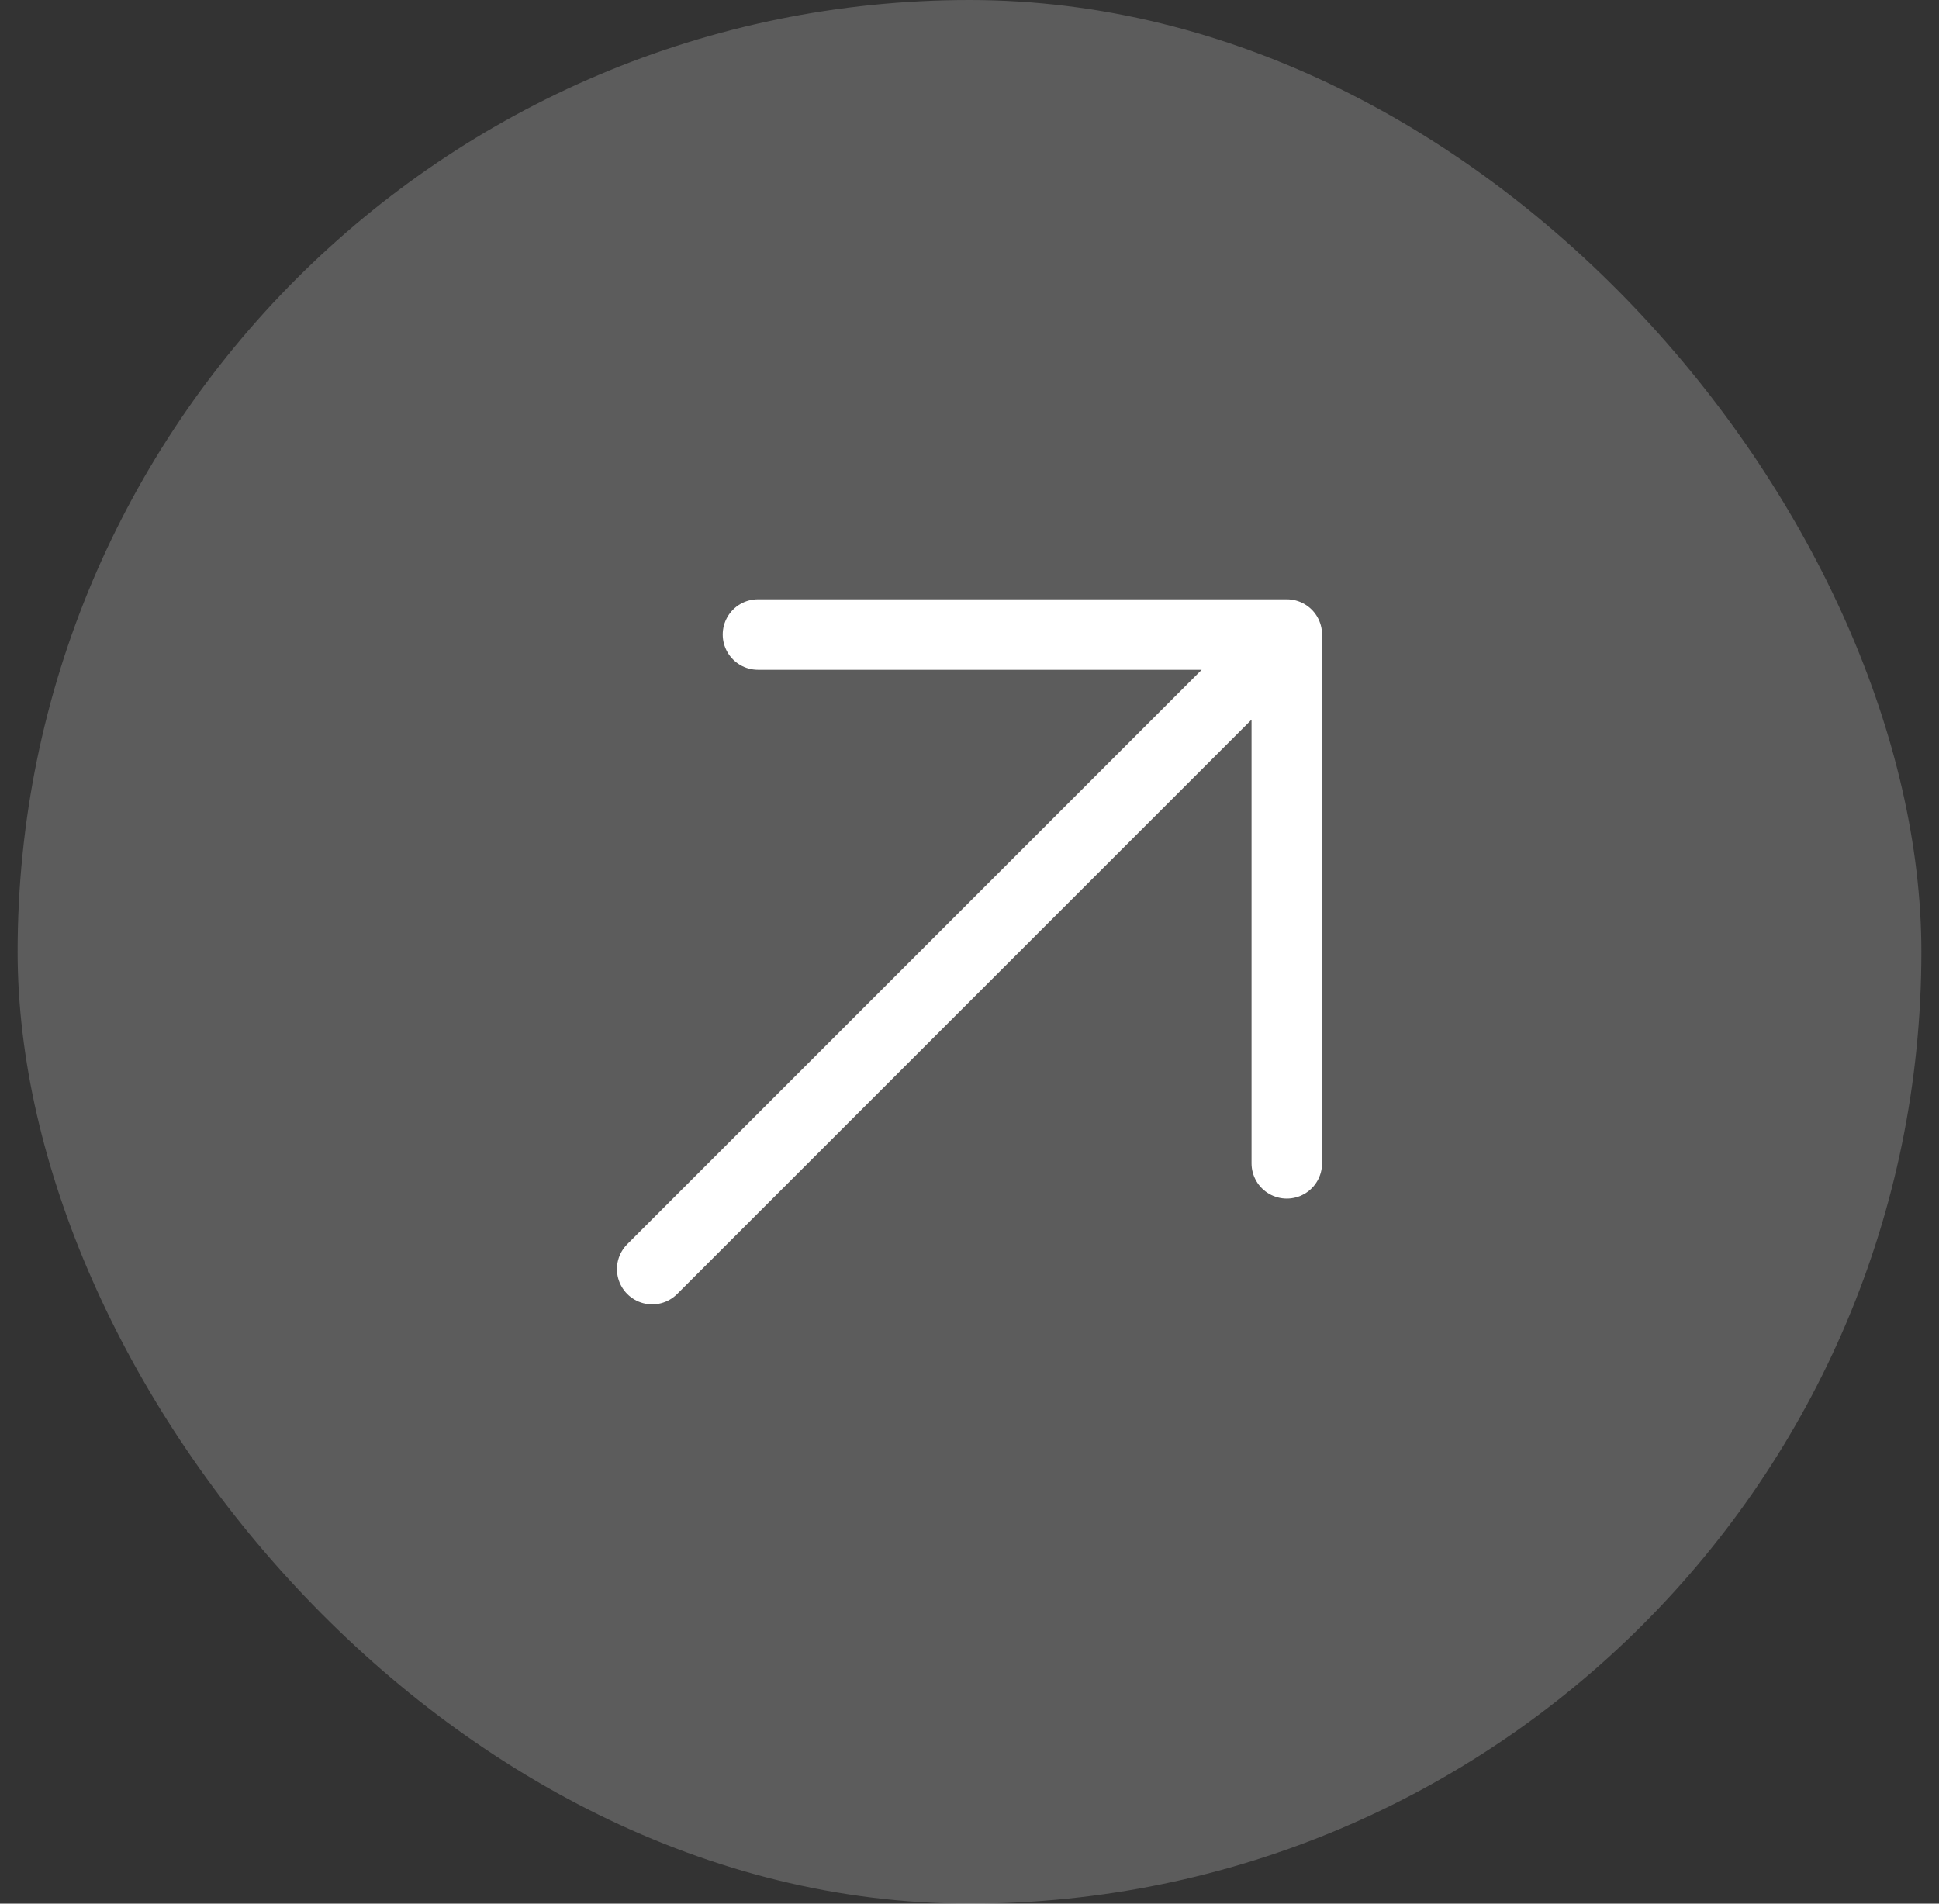
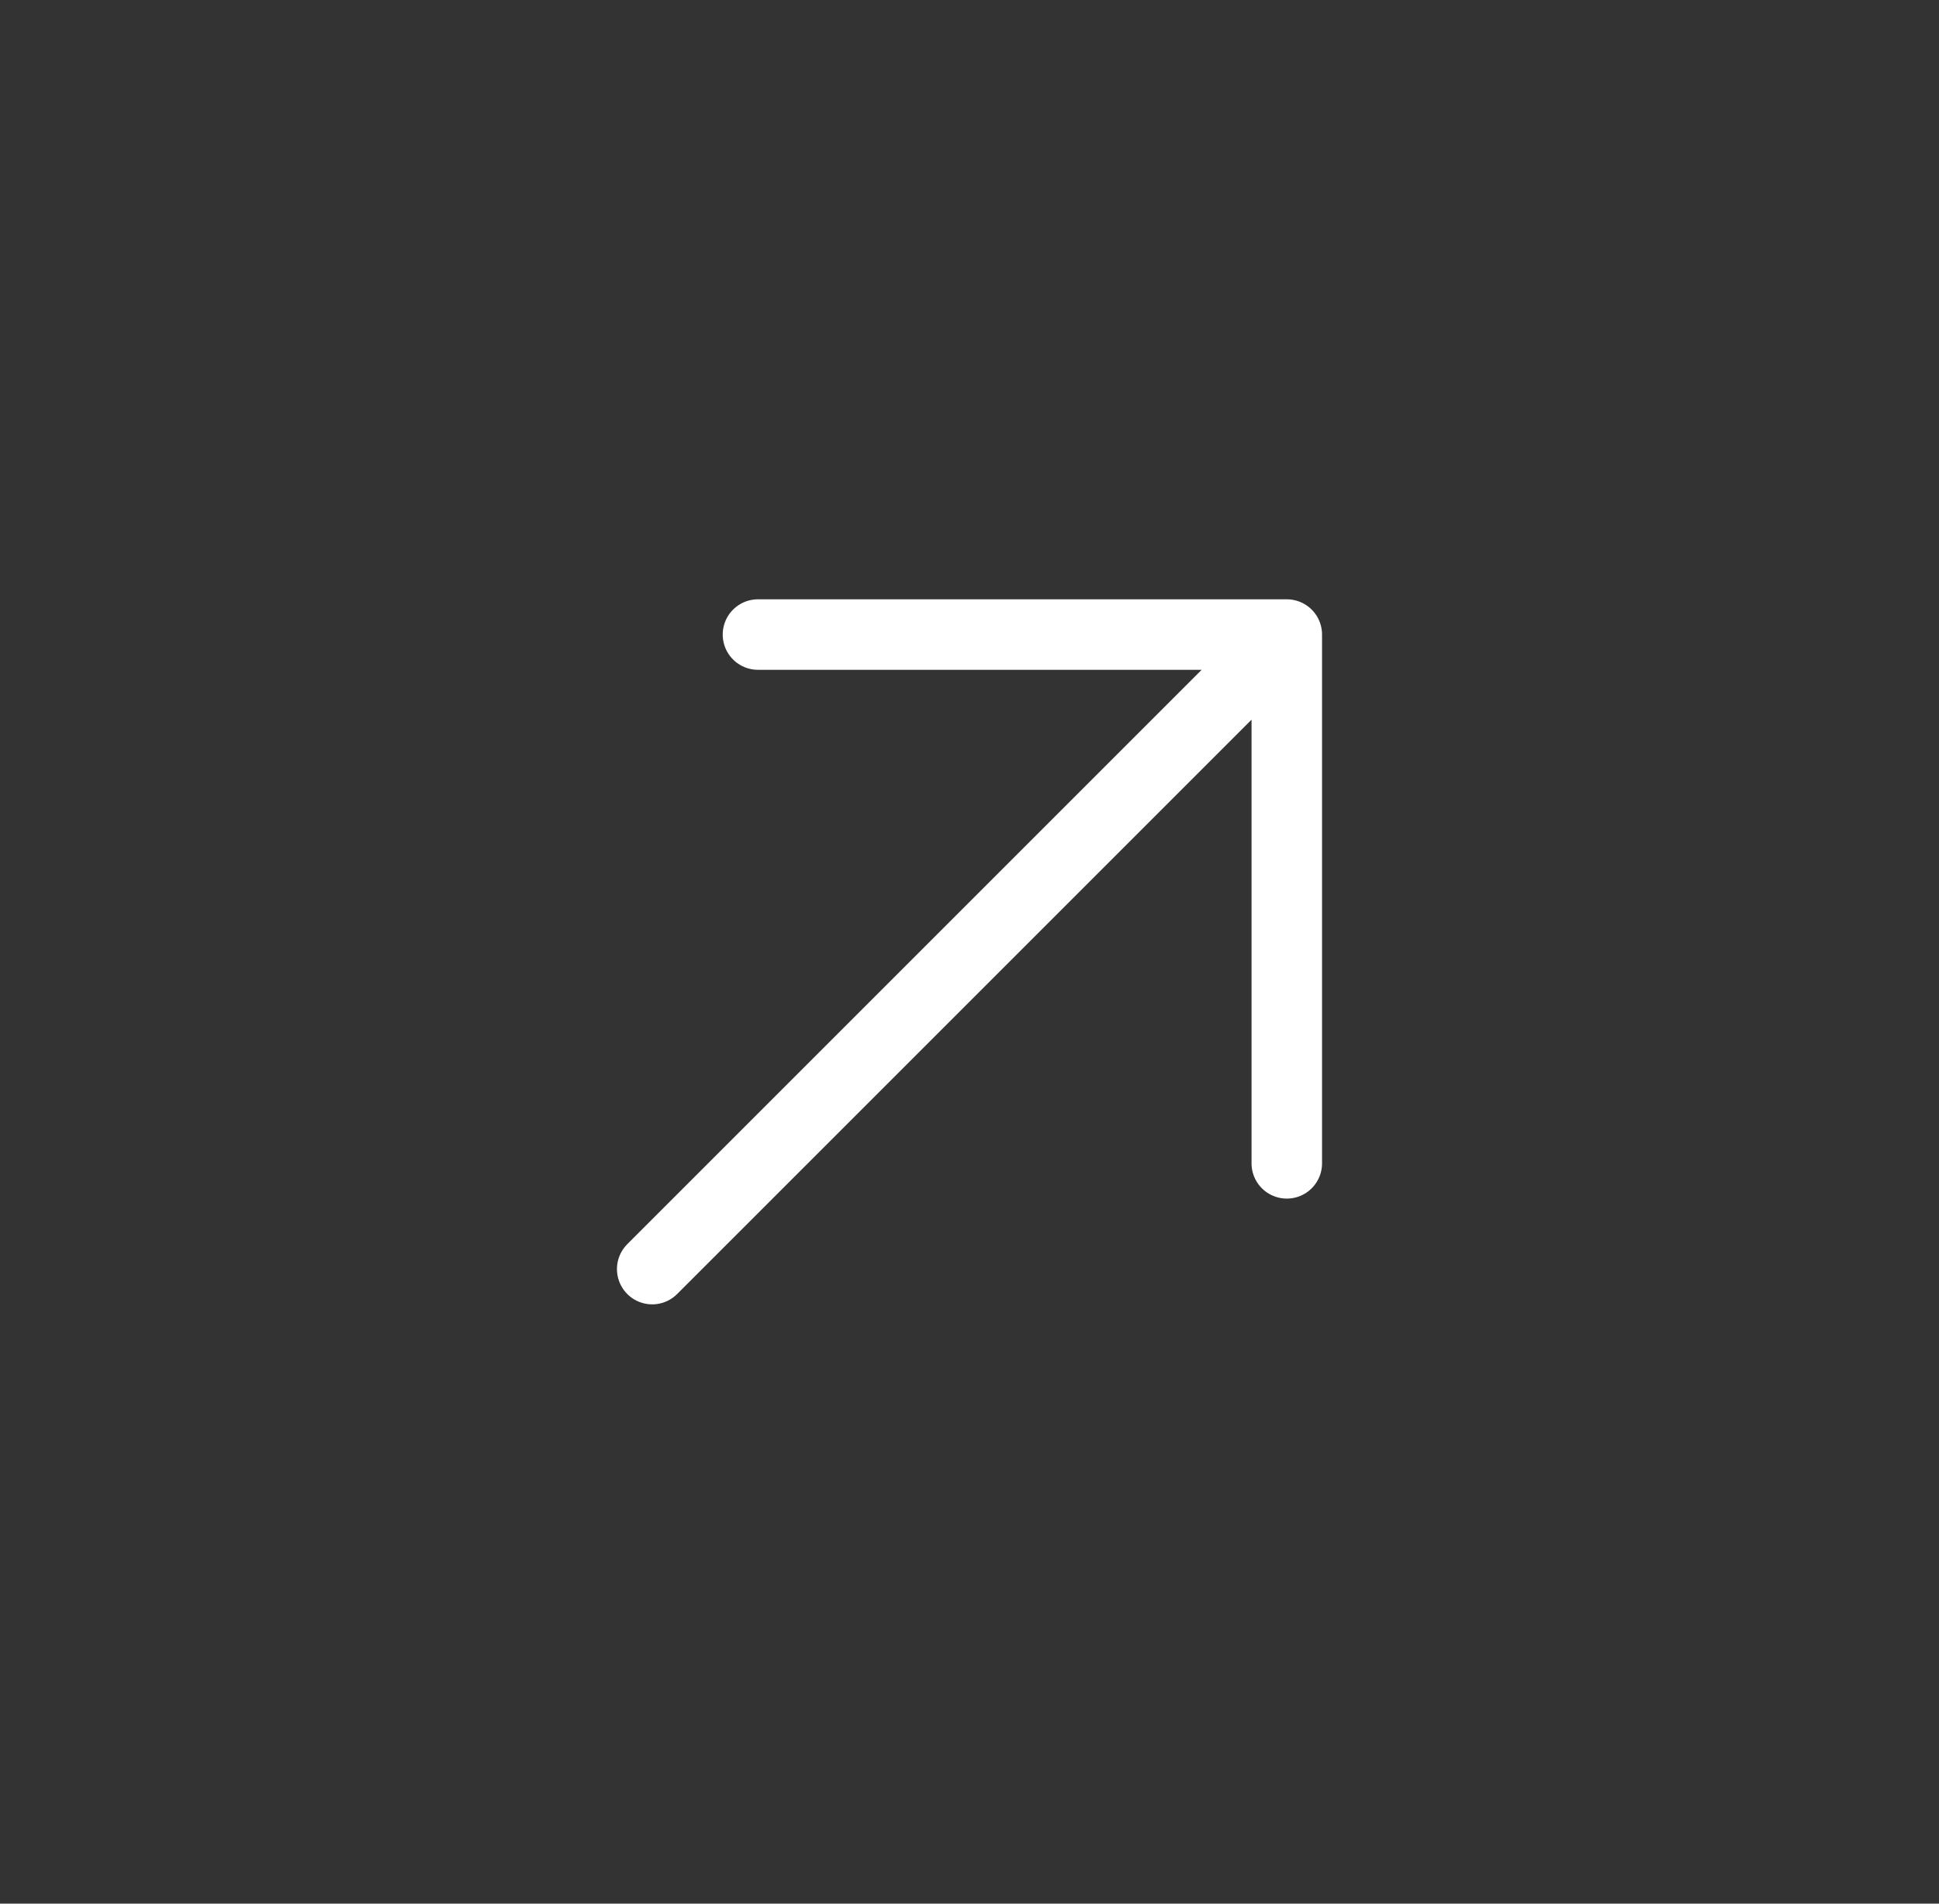
<svg xmlns="http://www.w3.org/2000/svg" width="55" height="54" viewBox="0 0 55 54" fill="none">
  <rect x="0" y="0" width="55" height="54" fill="#333333" stroke="none" />
-   <rect x="0.5" width="54" height="54" rx="27" fill="white" fill-opacity="0.2" />
-   <path d="M18.5 36L36.5 18M36.5 18H21.5M36.5 18L36.5 33" stroke="white" stroke-width="2" stroke-linecap="round" stroke-linejoin="round" />
+   <path d="M18.5 36L36.5 18H21.5M36.5 18L36.5 33" stroke="white" stroke-width="2" stroke-linecap="round" stroke-linejoin="round" />
</svg>